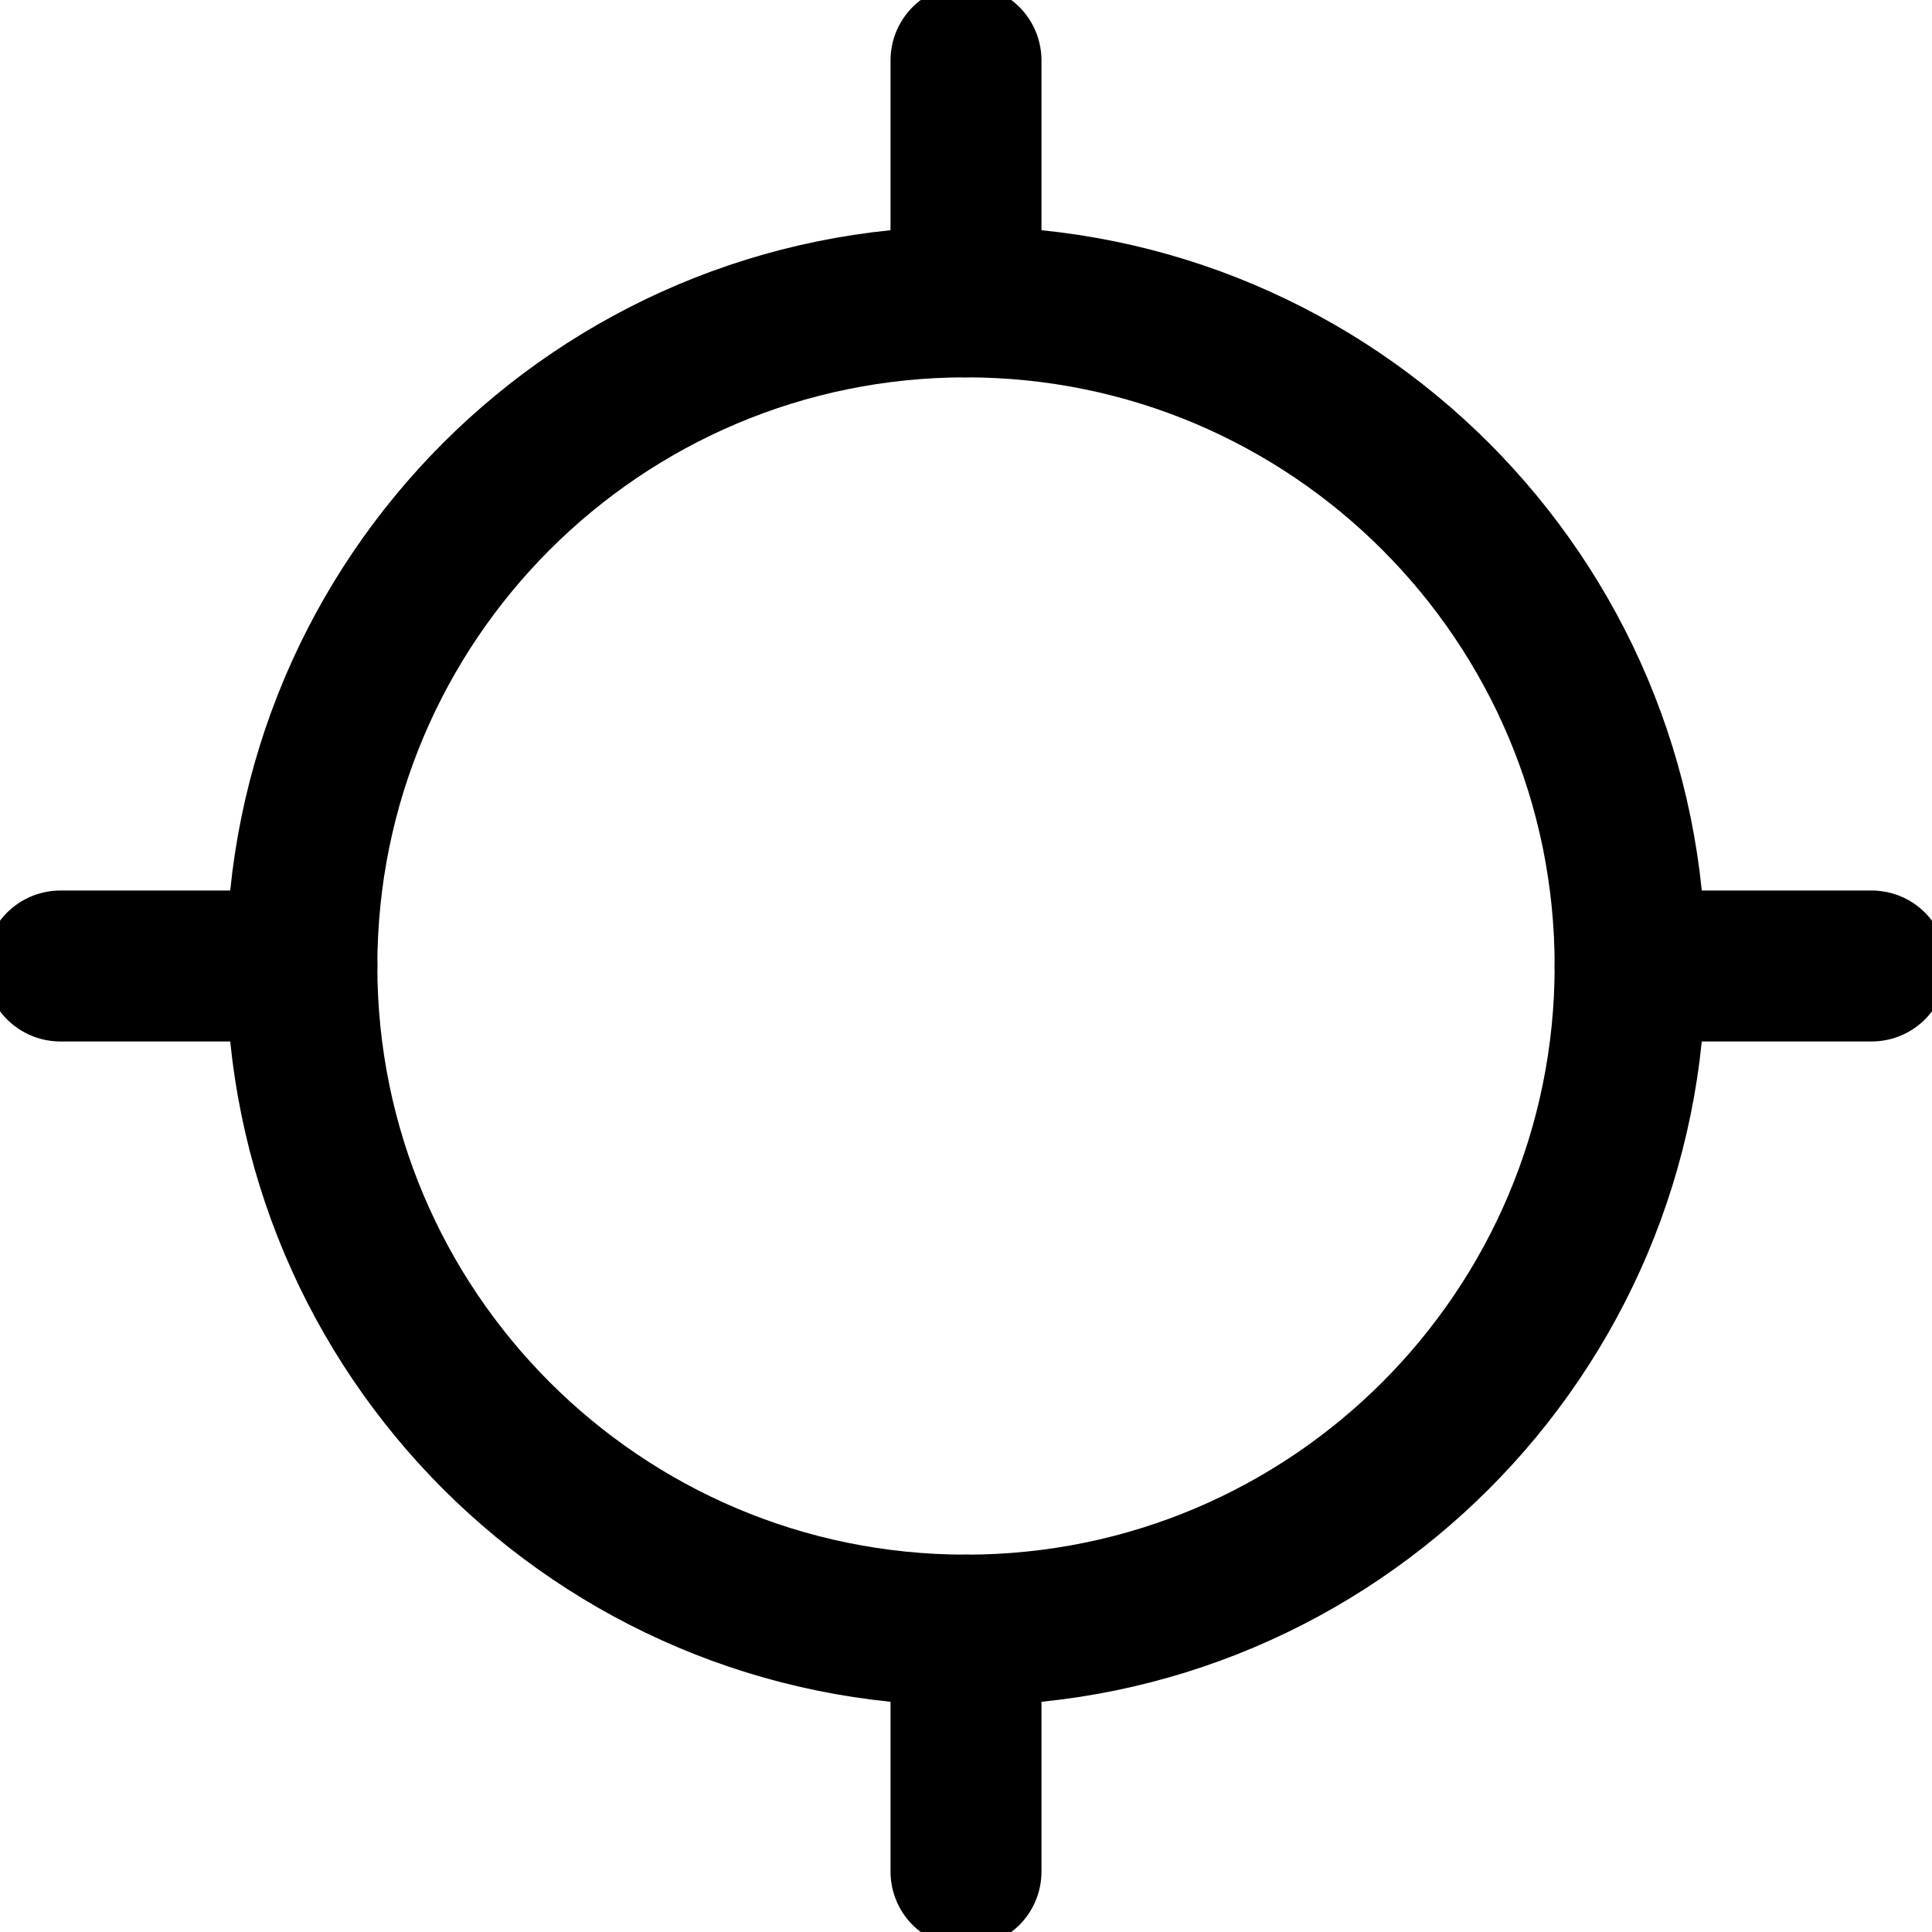
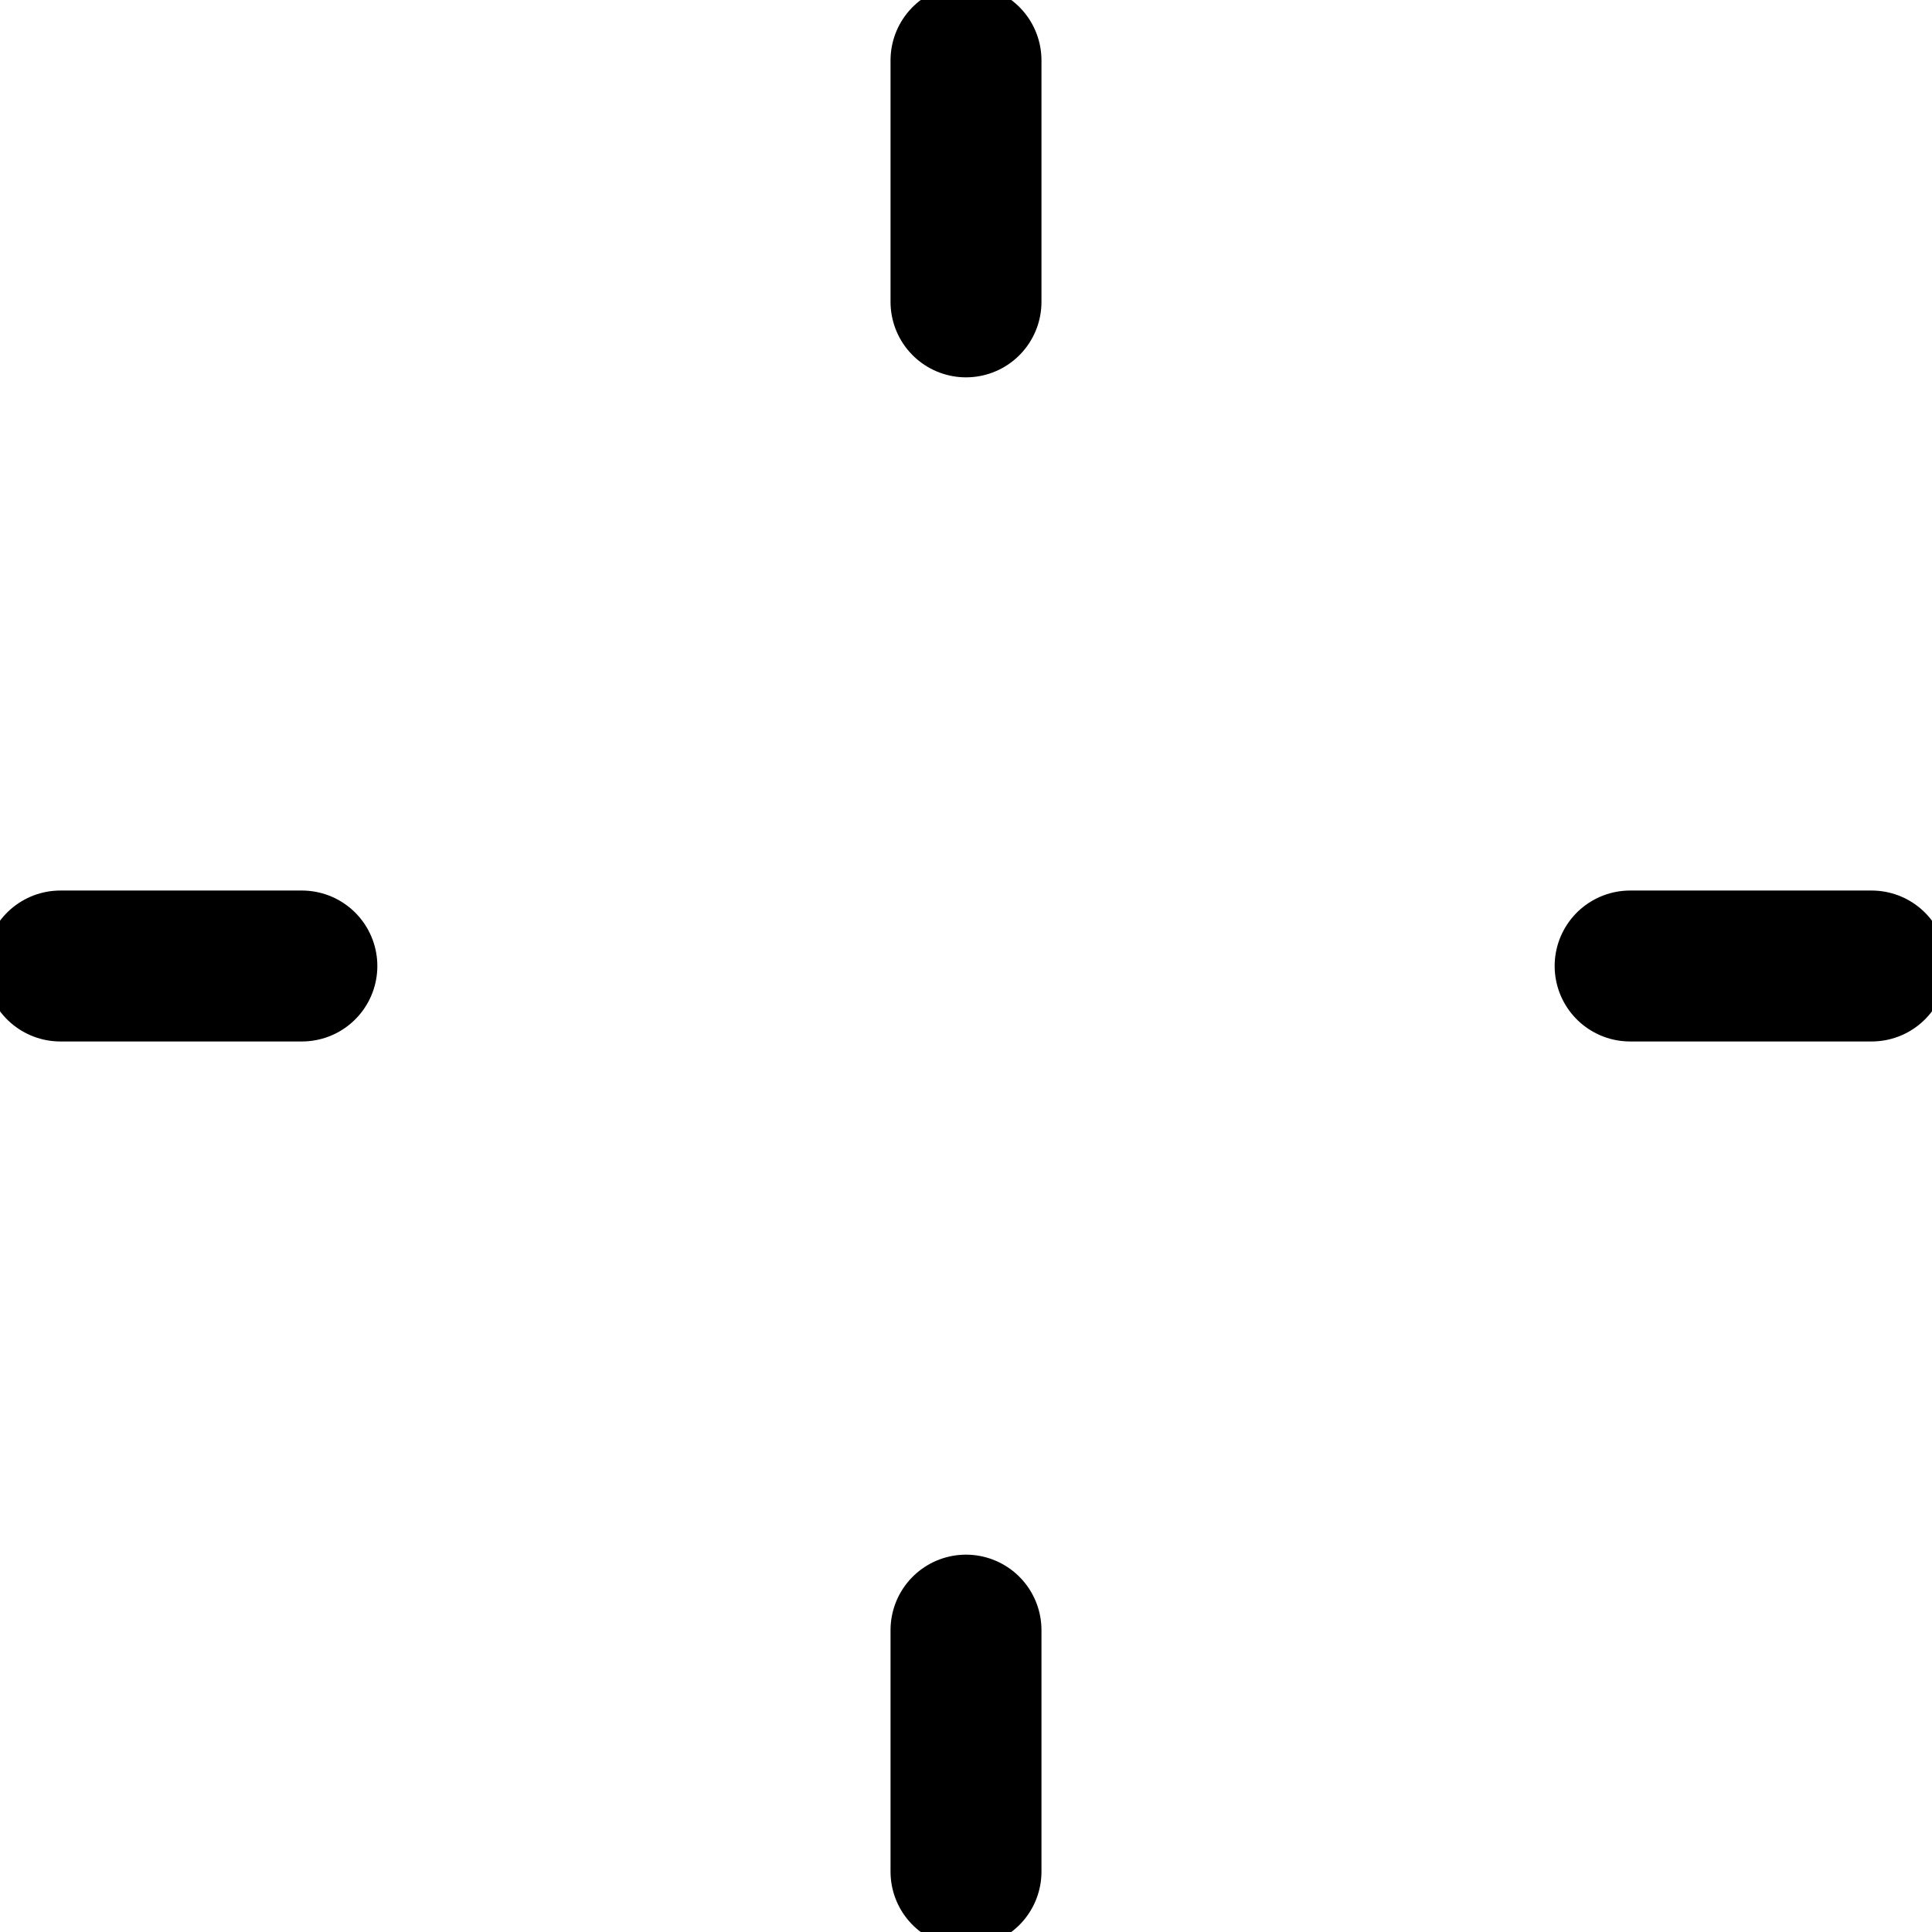
<svg xmlns="http://www.w3.org/2000/svg" class="header__logo-icon" width="32" height="32" viewBox="0 0 64 64" fill="none">
-   <path d="M32 54C44.15 54 54 44.15 54 32C54 19.85 44.15 10 32 10C19.85 10 10 19.85 10 32C10 44.15 19.85 54 32 54Z" stroke="currentColor" stroke-width="5" stroke-linecap="round" stroke-linejoin="round" />
  <path d="M32 10V2M32 62V54M54 32H62M2 32H10" stroke="currentColor" stroke-width="5" stroke-linecap="round" stroke-linejoin="round" />
</svg>